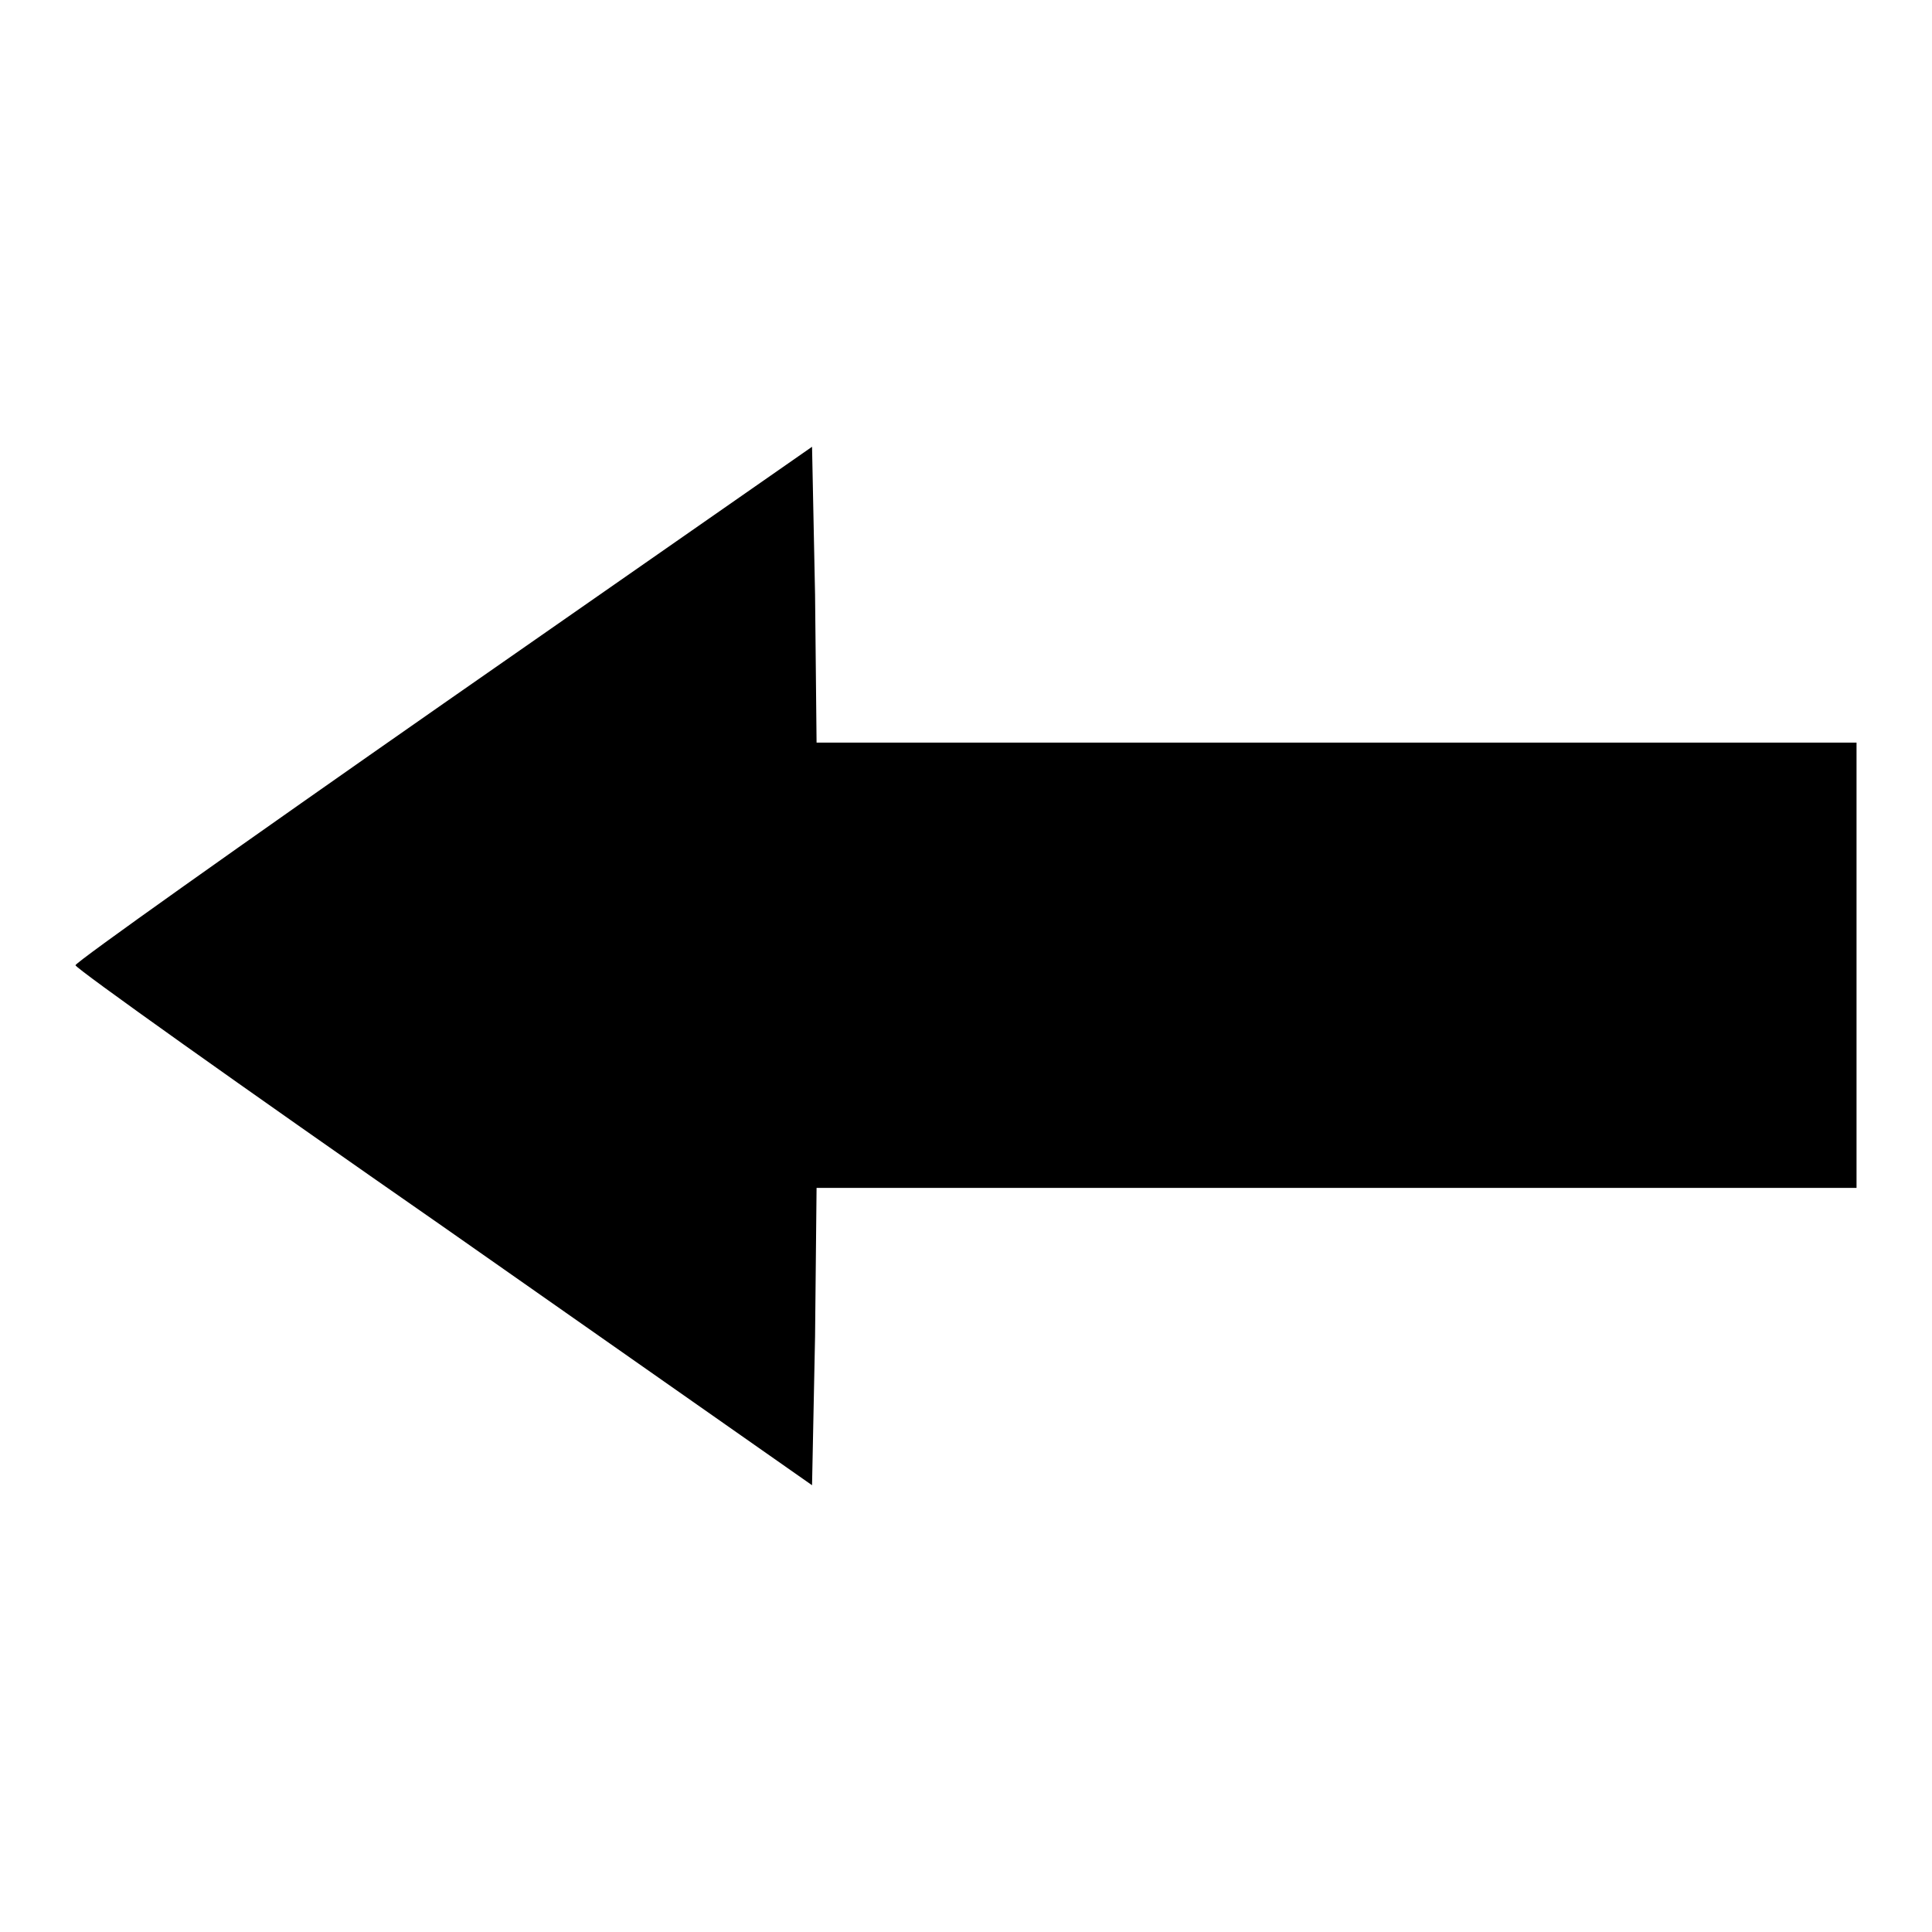
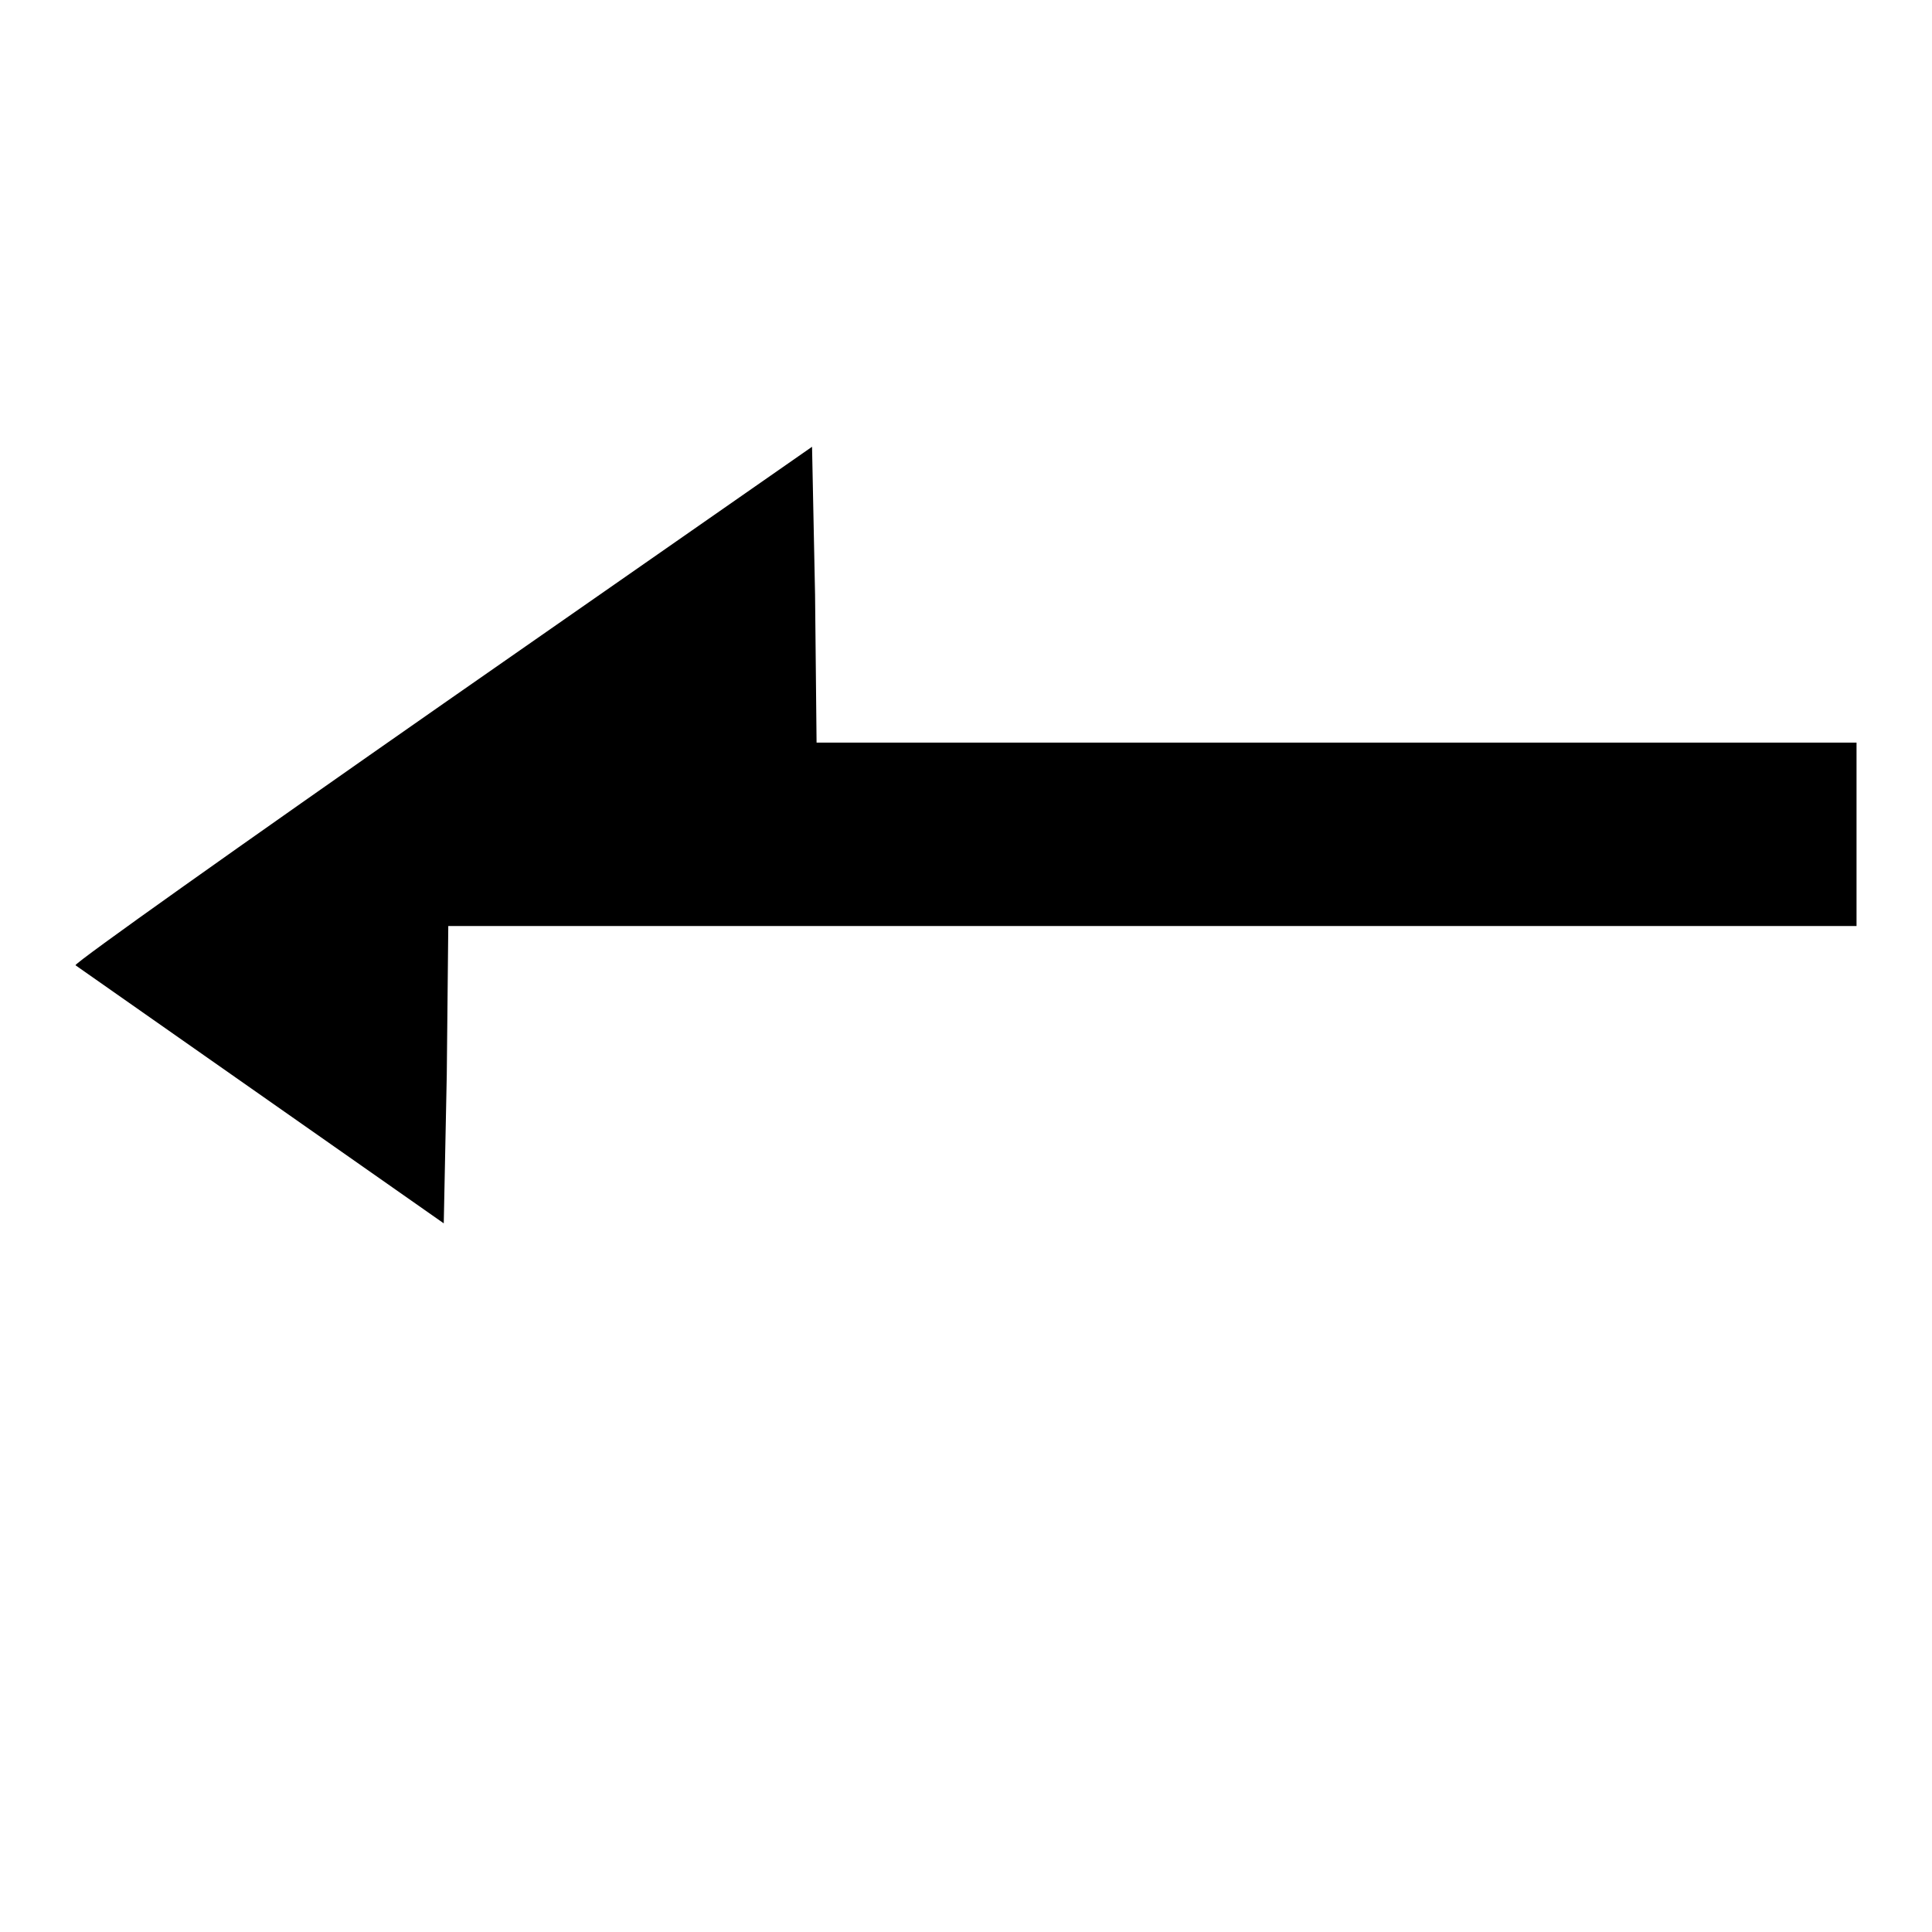
<svg xmlns="http://www.w3.org/2000/svg" version="1.1" x="0px" y="0px" viewBox="0 0 256 256" enable-background="new 0 0 256 256" xml:space="preserve">
  <g>
    <g>
      <g>
-         <path fill="#000000" d="M58.8,93.2C32,111.9,10,127.5,10,127.9c0,0.4,21.9,16,48.8,34.7l48.8,34.2l0.4-19.7l0.2-19.7h68.9H246v-29.5V98.4h-68.9h-68.9L108,78.8l-0.4-19.6L58.8,93.2z" />
+         <path fill="#000000" d="M58.8,93.2C32,111.9,10,127.5,10,127.9l48.8,34.2l0.4-19.7l0.2-19.7h68.9H246v-29.5V98.4h-68.9h-68.9L108,78.8l-0.4-19.6L58.8,93.2z" />
      </g>
    </g>
  </g>
</svg>